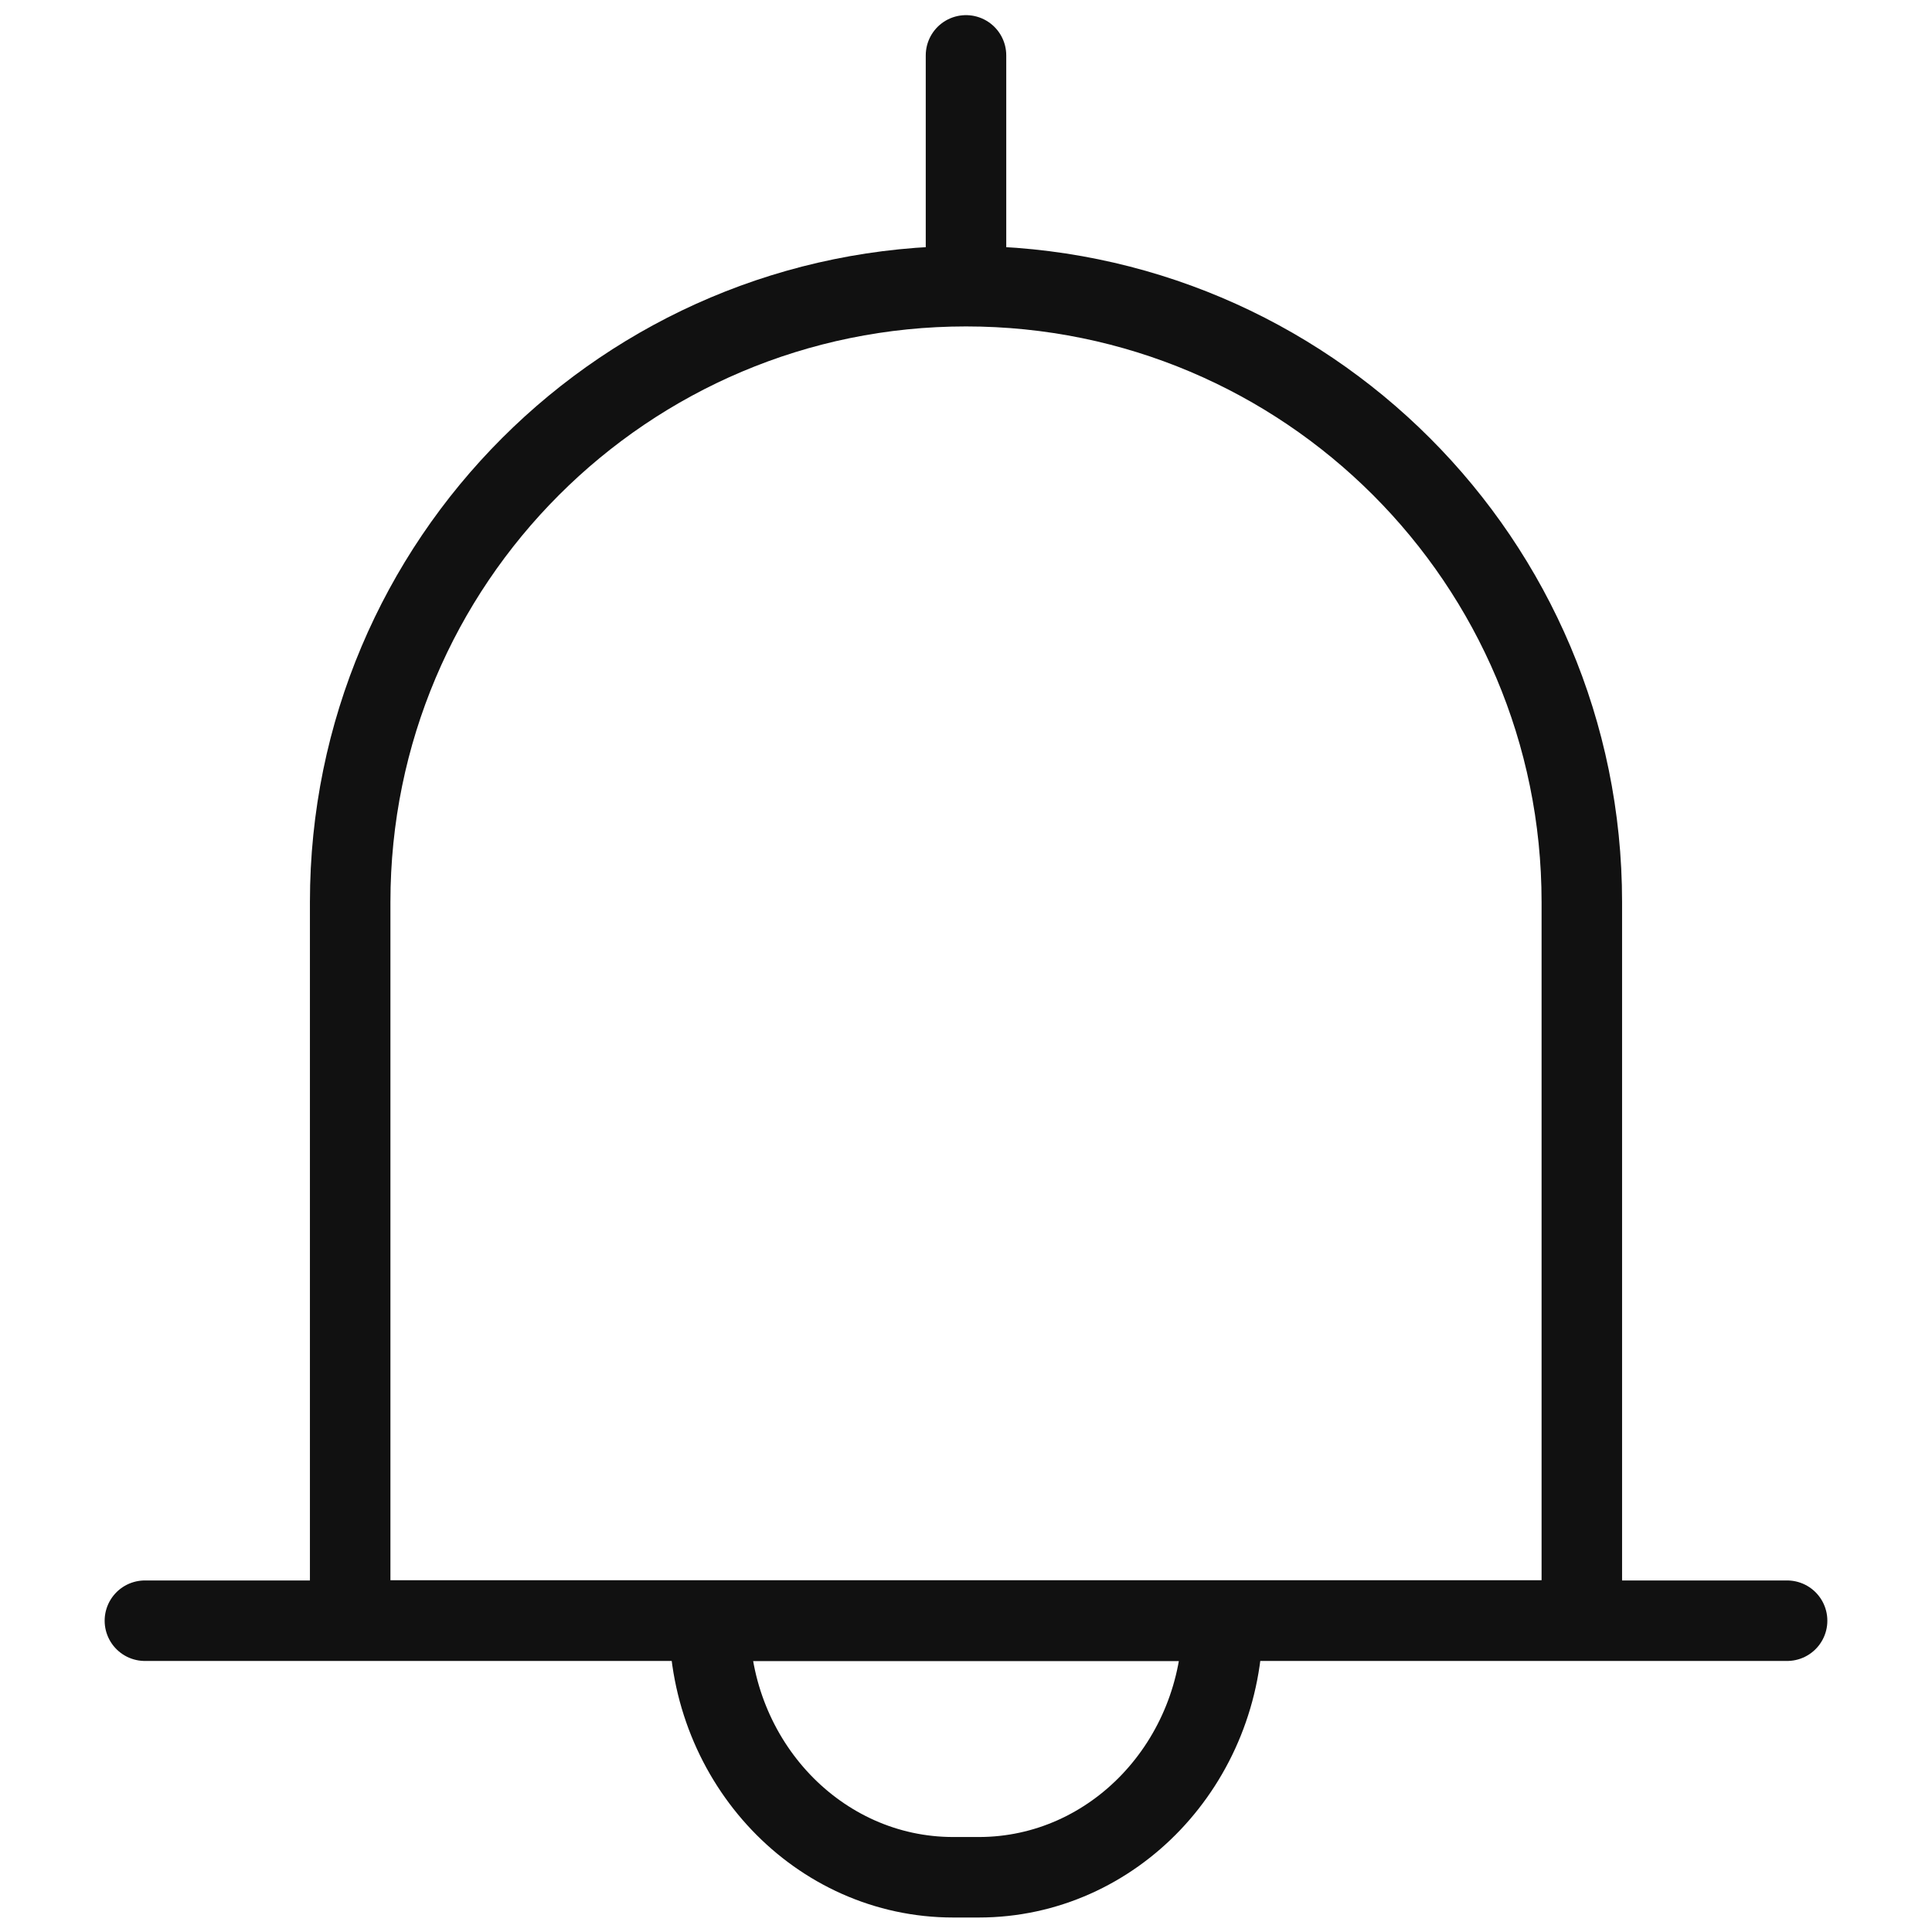
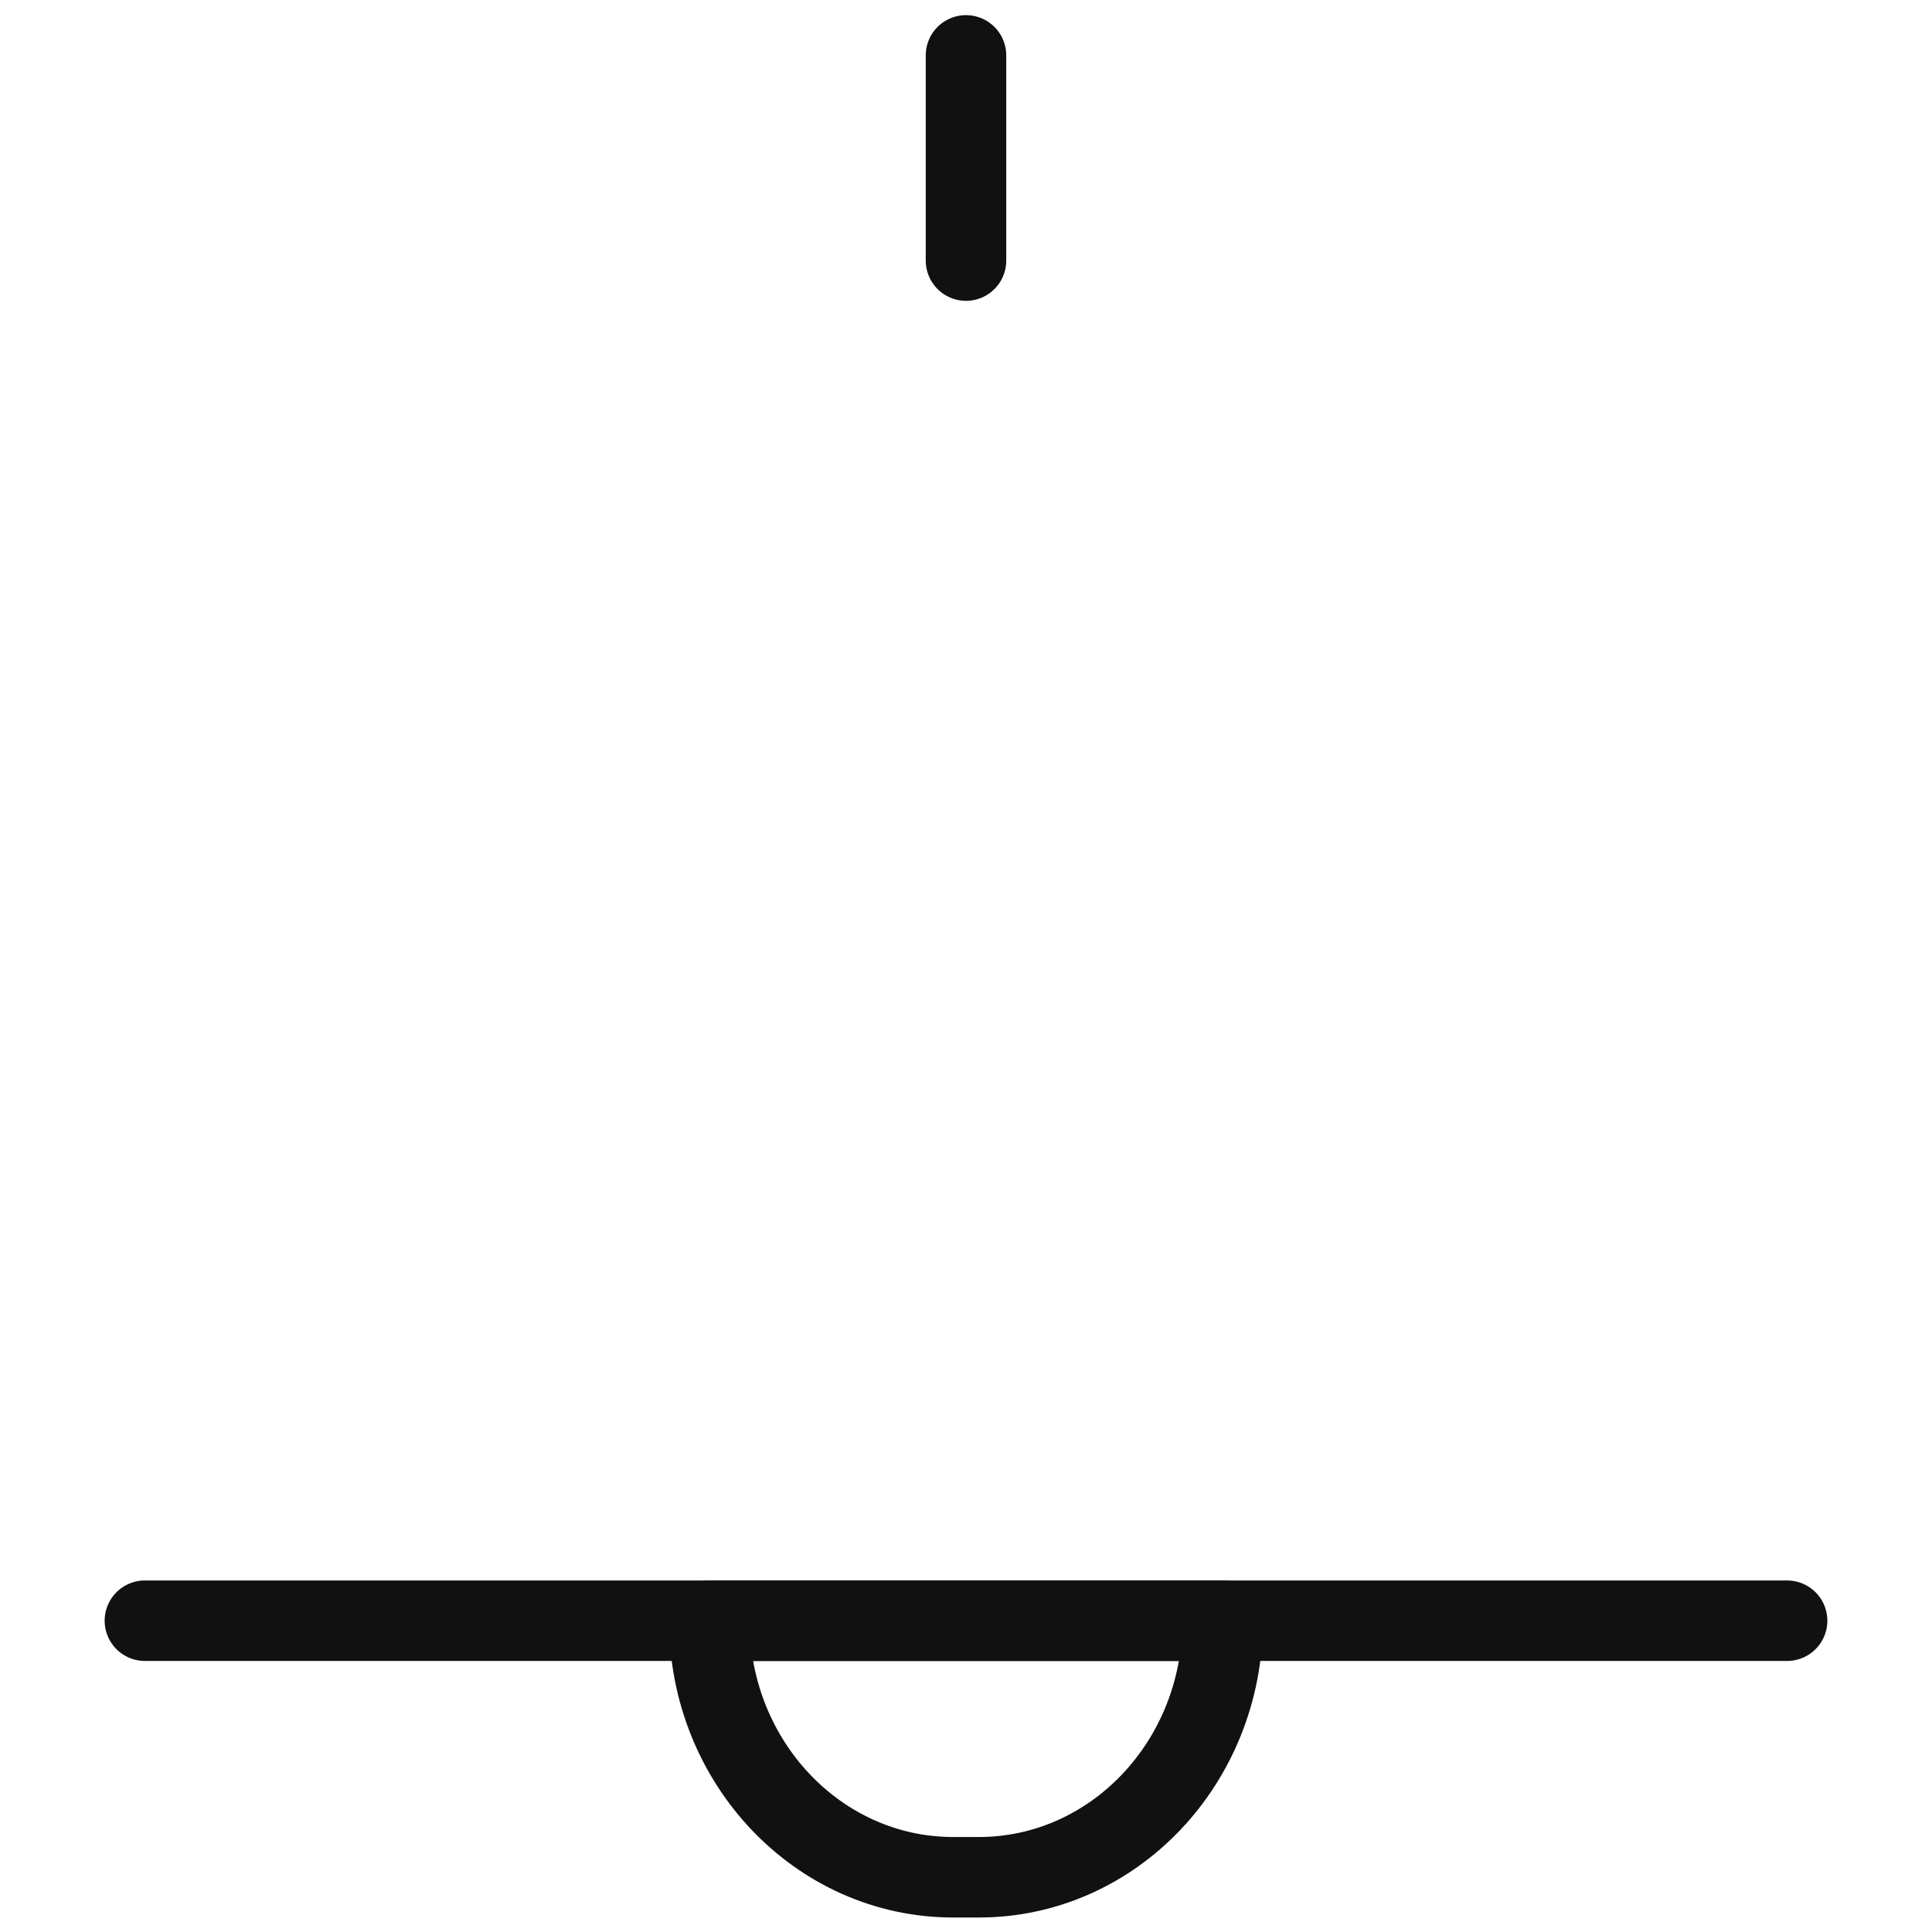
<svg xmlns="http://www.w3.org/2000/svg" width="24" height="24" viewBox="0 0 24 24" fill="none">
  <path d="M1.8 20.133H22.2" stroke="#111111" stroke-miterlimit="10" stroke-linecap="round" stroke-linejoin="round" />
  <path d="M12 3.237V0.688" stroke="#111111" stroke-linecap="round" />
  <path d="M12.159 23.32H11.841C10.168 23.32 8.812 21.893 8.812 20.133H15.188C15.188 21.893 13.832 23.32 12.159 23.32Z" stroke="#111111" stroke-miterlimit="10" stroke-linecap="round" stroke-linejoin="round" />
-   <path d="M4.35 11.205C4.35 6.98 7.775 3.555 12 3.555V3.555C16.225 3.555 19.65 6.98 19.65 11.205V20.13H4.35V11.205Z" stroke="#111111" />
</svg>